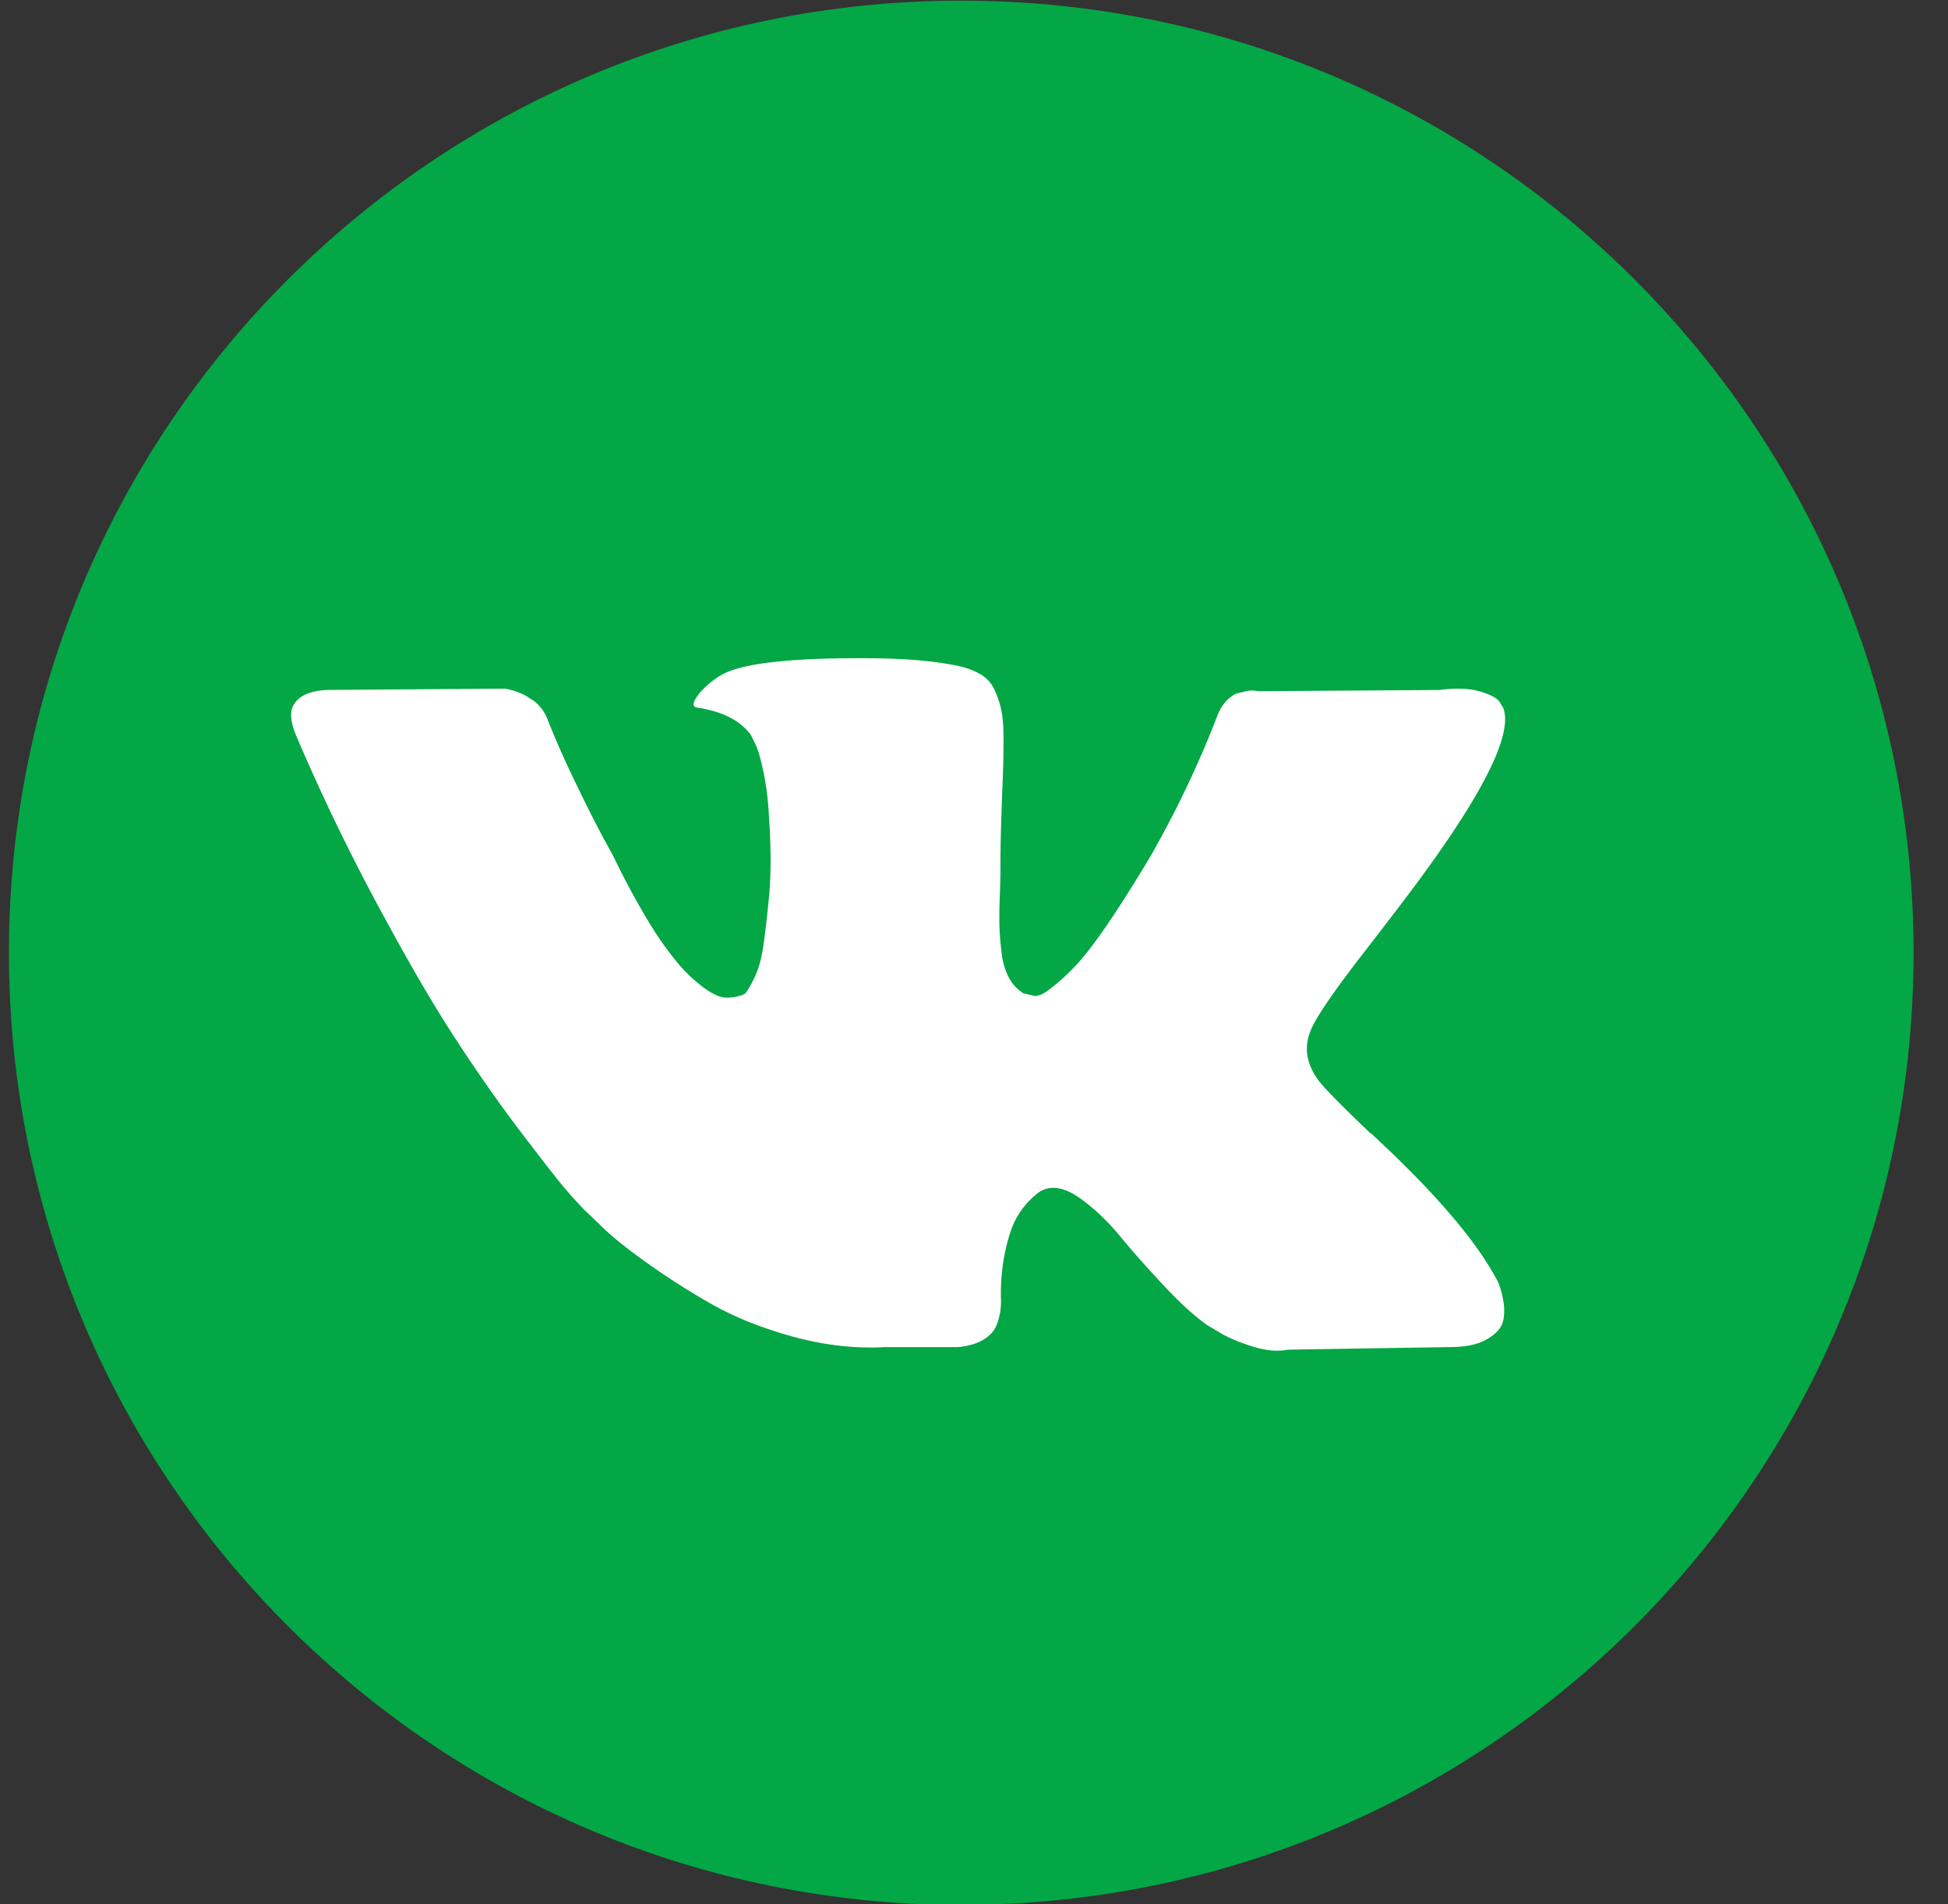
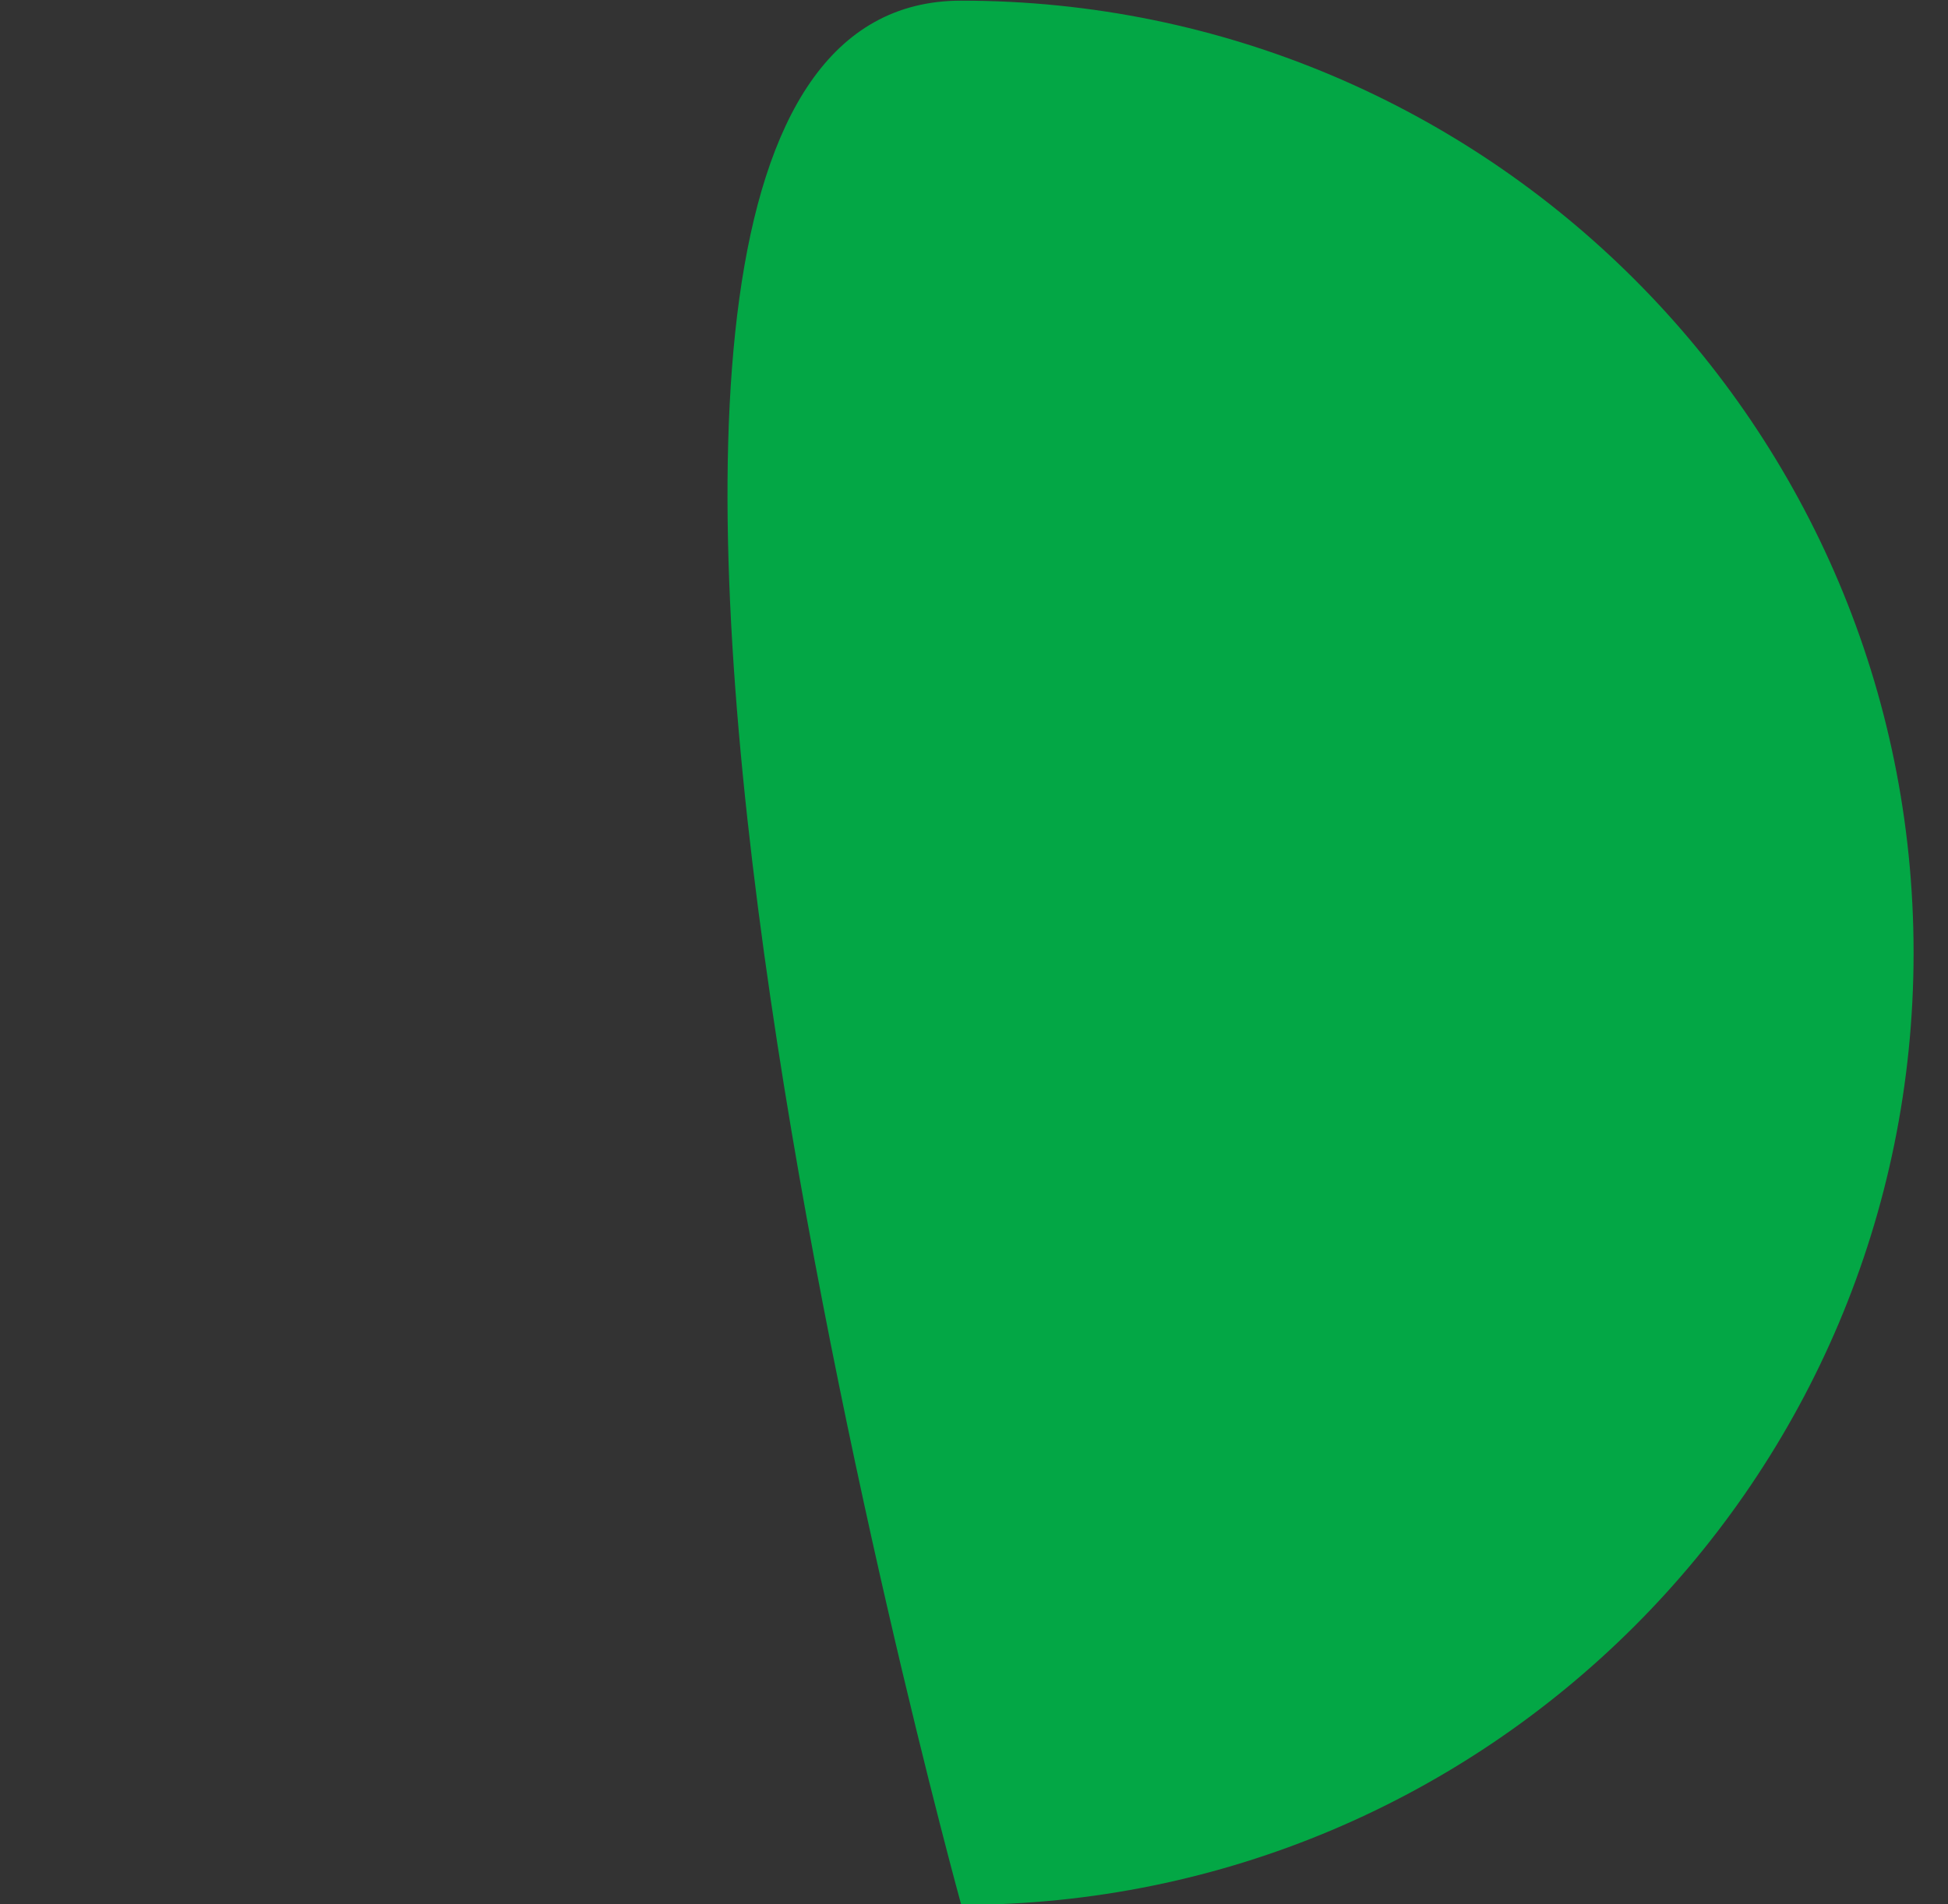
<svg xmlns="http://www.w3.org/2000/svg" width="45" height="44" viewBox="0 0 45 44">
  <rect x="0" y="0" width="45" height="44" fill="#333333" stroke="none" />
  <g>
    <g>
-       <path fill="#03a745" d="M22.206 44.014c-12.149 0-22-9.851-22-22.001S10.056.015 22.205.015c12.15 0 22 9.849 22 21.998 0 12.15-9.85 22-22 22z" />
+       <path fill="#03a745" d="M22.206 44.014S10.056.015 22.205.015c12.15 0 22 9.849 22 21.998 0 12.15-9.85 22-22 22z" />
    </g>
    <g>
-       <path fill="#fff" d="M34.621 29.657a1.51 1.51 0 0 0-.096-.183c-.486-.877-1.415-1.952-2.788-3.226l-.029-.029-.014-.014-.014-.015h-.016c-.623-.594-1.017-.992-1.183-1.197-.3-.39-.369-.784-.204-1.183.117-.301.556-.938 1.315-1.913.398-.515.715-.928.95-1.241 1.683-2.238 2.412-3.67 2.187-4.292l-.086-.144c-.058-.09-.209-.17-.453-.243-.242-.072-.553-.085-.934-.035l-4.203.028a.552.552 0 0 0-.293.007l-.19.044-.074.037-.059.043c-.048.03-.1.08-.16.155a1.028 1.028 0 0 0-.145.255 23.911 23.911 0 0 1-1.562 3.285c-.36.603-.69 1.126-.993 1.57-.303.442-.556.768-.76.978a4.953 4.953 0 0 1-.555.502c-.164.127-.292.18-.378.162a9.46 9.46 0 0 1-.249-.06.982.982 0 0 1-.328-.357 1.592 1.592 0 0 1-.168-.57 6.247 6.247 0 0 1-.05-.592 9.725 9.725 0 0 1 .007-.7c.01-.3.014-.506.014-.614 0-.369.006-.77.021-1.204.014-.433.027-.776.037-1.029.01-.252.014-.52.014-.803 0-.282-.017-.504-.05-.664a2.175 2.175 0 0 0-.155-.468.788.788 0 0 0-.297-.35 1.72 1.72 0 0 0-.49-.198c-.516-.116-1.173-.179-1.97-.189-1.812-.02-2.975.097-3.49.351-.206.106-.39.253-.556.437-.175.215-.199.331-.073.35.583.088.998.297 1.242.63l.087.173c.068.127.136.352.204.673.068.321.112.677.131 1.065.048.711.048 1.32 0 1.826-.048.504-.093.9-.138 1.181-.044.283-.11.512-.197.687a2.559 2.559 0 0 1-.176.321.225.225 0 0 1-.072.072c-.126.05-.258.075-.395.075s-.3-.07-.496-.206a3.51 3.51 0 0 1-.606-.56 7.503 7.503 0 0 1-.708-1 17.58 17.58 0 0 1-.817-1.52l-.233-.423a32.026 32.026 0 0 1-.599-1.19 21.989 21.989 0 0 1-.672-1.51.964.964 0 0 0-.35-.467l-.075-.044a.973.973 0 0 0-.233-.125 1.53 1.53 0 0 0-.335-.095l-4 .029c-.41 0-.687.094-.833.279l-.059.086a.477.477 0 0 0-.044.234c0 .107.03.239.088.395a48.134 48.134 0 0 0 1.906 3.97c.685 1.275 1.282 2.303 1.79 3.08.505.778 1.02 1.513 1.546 2.205.527.692.873 1.135 1.043 1.329.17.195.306.34.402.439l.365.348c.234.236.578.515 1.03.84a17.5 17.5 0 0 0 1.503.965c.55.316 1.191.573 1.92.774.731.199 1.441.28 2.131.24h1.681c.34-.03.597-.136.773-.32l.058-.074a.927.927 0 0 0 .11-.27c.033-.122.051-.255.051-.403a4.736 4.736 0 0 1 .094-1.13c.073-.336.156-.589.25-.76a1.88 1.88 0 0 1 .561-.642 1.2 1.2 0 0 1 .116-.05c.234-.078.51-.004.827.226.315.23.612.511.89.847.277.338.611.714 1 1.132.39.419.73.73 1.022.934l.292.175c.195.117.448.224.76.322.31.097.581.12.816.073l3.737-.06c.37 0 .658-.06.862-.182.206-.121.327-.255.366-.401.04-.145.041-.312.008-.496a1.877 1.877 0 0 0-.104-.387z" />
-     </g>
+       </g>
  </g>
</svg>